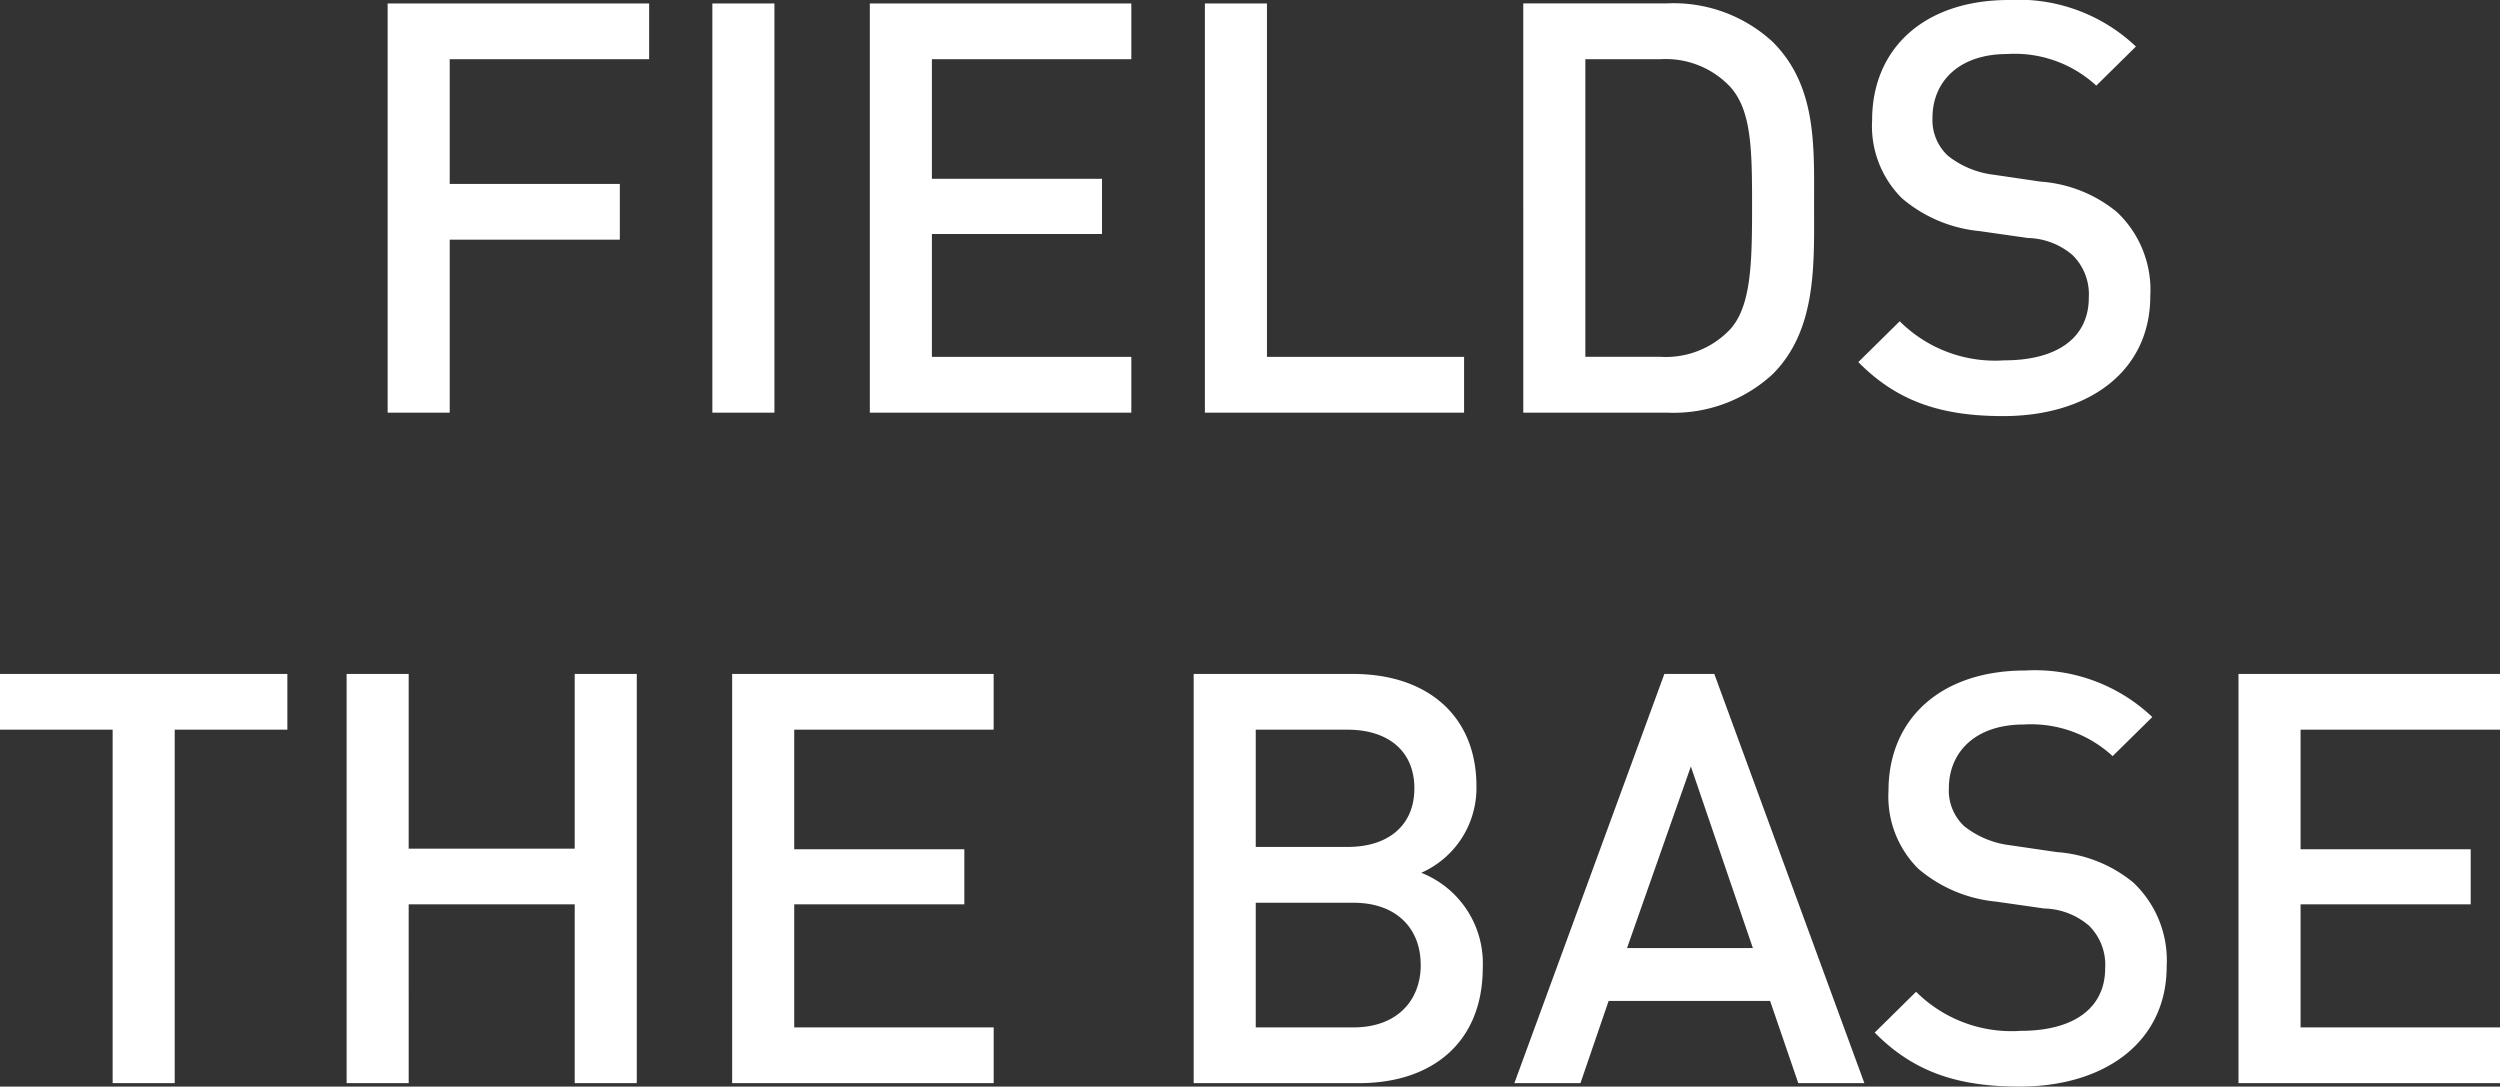
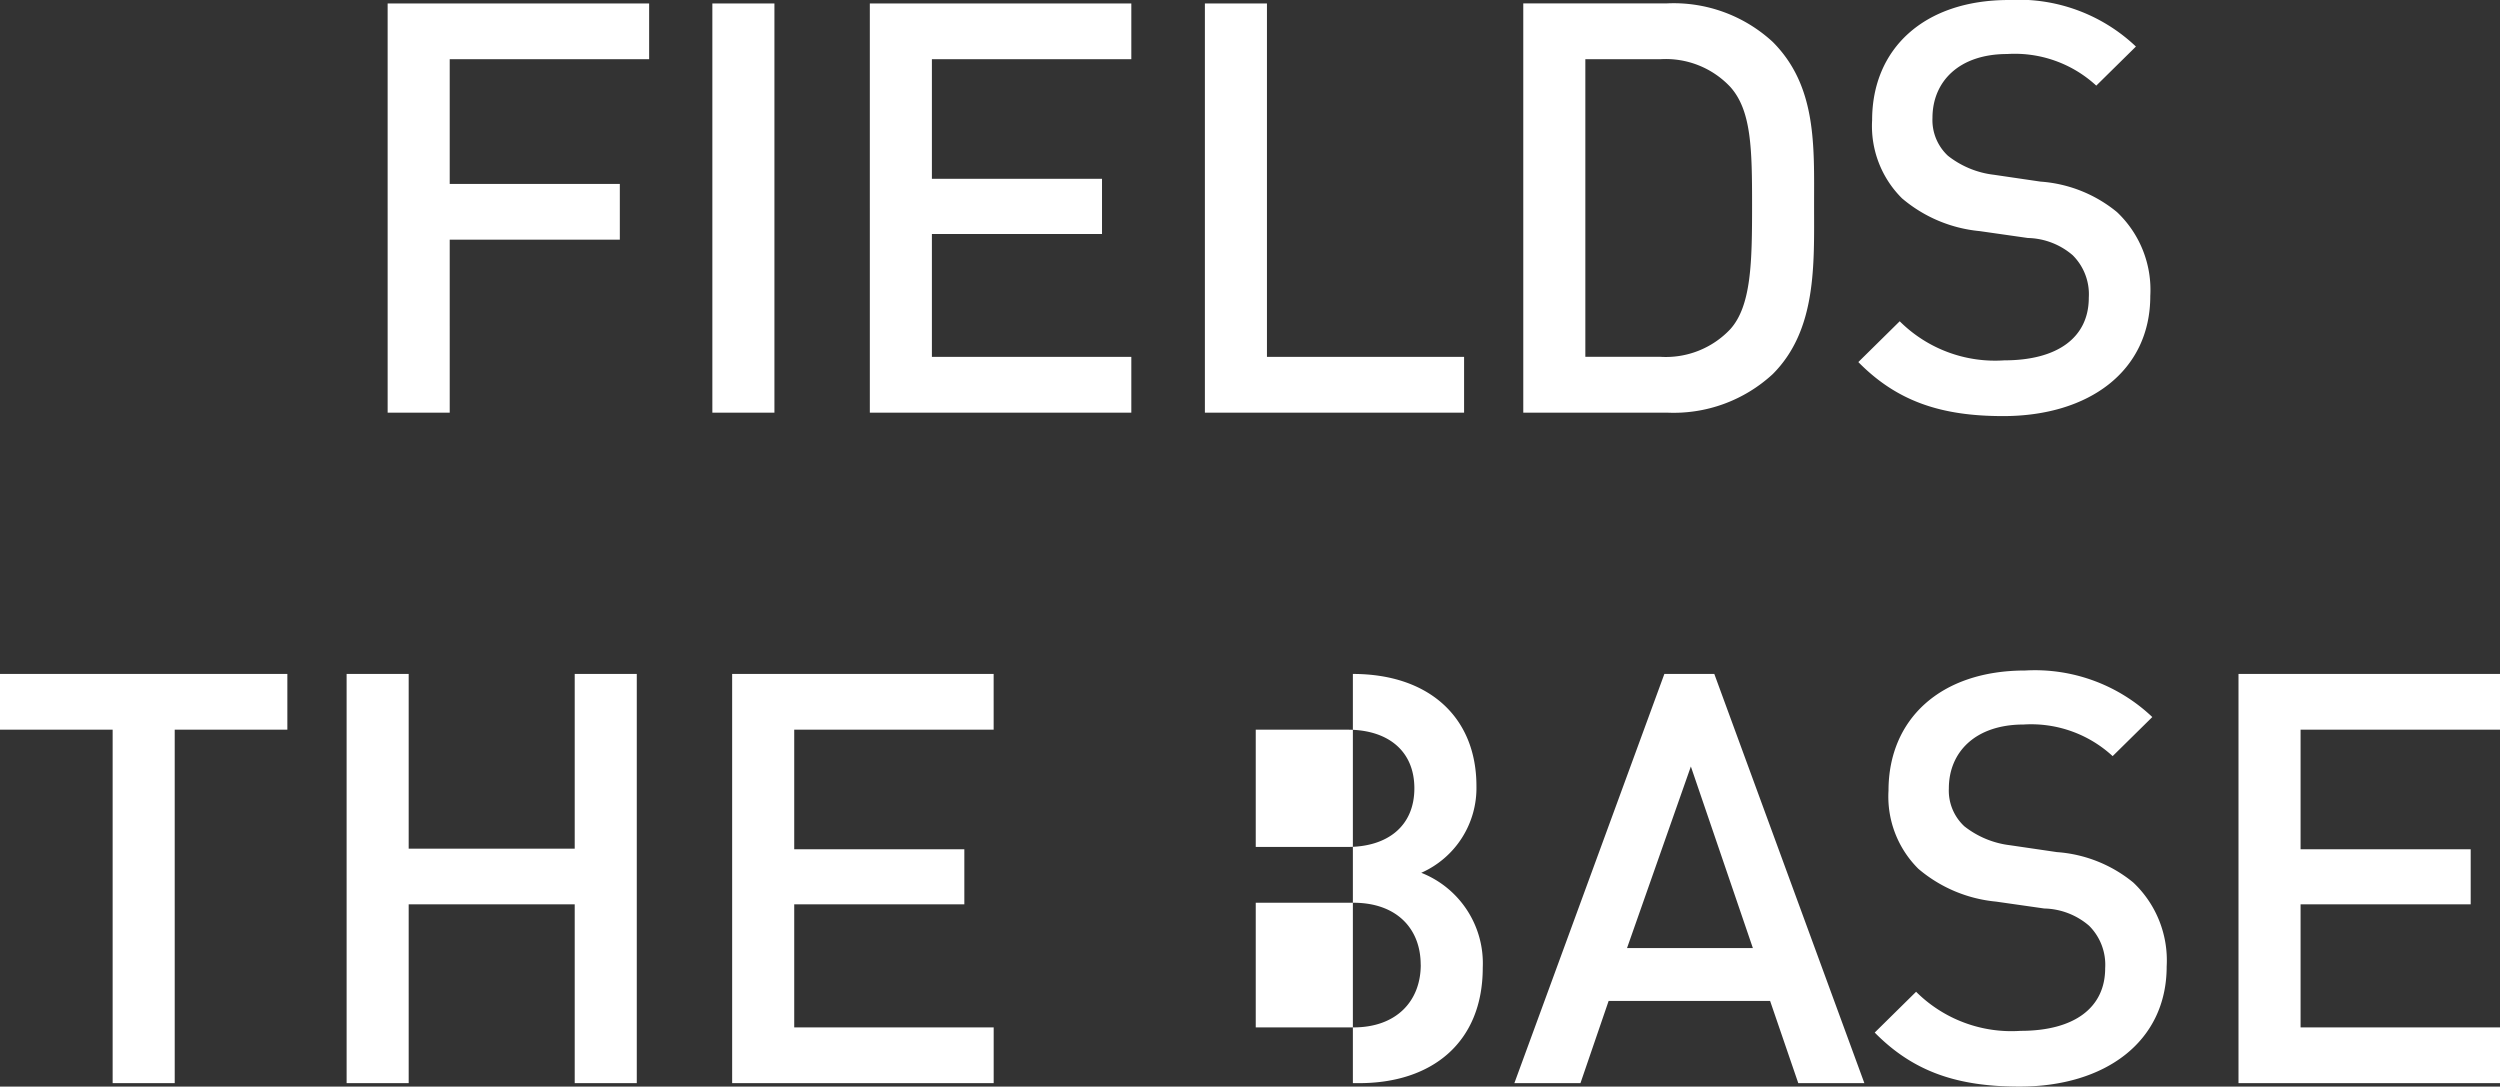
<svg xmlns="http://www.w3.org/2000/svg" width="156.6" height="68.064" viewBox="0 0 156.6 68.064">
  <rect x="0" y="0" width="156.6" height="68.064" fill="#333333" stroke="none" />
-   <path id="パス_2004" data-name="パス 2004" d="M-38.088-22.14v-3.492h-16.38V0h3.888V-10.836h10.656v-3.492H-50.58V-22.14ZM-30.24,0V-25.632h-3.888V0ZM-7.884,0V-3.492H-20.376v-7.7H-9.72v-3.456H-20.376V-22.14H-7.884v-3.492h-16.38V0ZM12.96,0V-3.492H.612v-22.14H-3.276V0ZM34.884-13c0-3.708.18-7.452-2.592-10.224a9.149,9.149,0,0,0-6.624-2.412h-9V0h9a9.149,9.149,0,0,0,6.624-2.412C35.064-5.184,34.884-9.288,34.884-13ZM31-13c0,3.528-.036,6.3-1.368,7.776a5.544,5.544,0,0,1-4.356,1.728H20.556V-22.14h4.716a5.544,5.544,0,0,1,4.356,1.728C30.96-18.936,31-16.524,31-13ZM55.944-7.308a6.705,6.705,0,0,0-2.088-5.256,8.481,8.481,0,0,0-4.788-1.908L46.152-14.9a5.725,5.725,0,0,1-2.88-1.188,3.048,3.048,0,0,1-.972-2.376c0-2.268,1.656-4,4.68-4a7.527,7.527,0,0,1,5.58,1.98l2.484-2.448a10.673,10.673,0,0,0-7.956-2.916c-5.328,0-8.568,3.06-8.568,7.524a6.376,6.376,0,0,0,1.872,4.9,8.774,8.774,0,0,0,4.86,2.052l3.024.432a4.451,4.451,0,0,1,2.808,1.08A3.448,3.448,0,0,1,52.092-7.2c0,2.484-1.944,3.924-5.292,3.924a8.458,8.458,0,0,1-6.552-2.448L37.656-3.168C40.1-.684,42.876.216,46.728.216,52.092.216,55.944-2.592,55.944-7.308ZM-60.75,19.86V16.368h-18V19.86h7.056V42h3.888V19.86ZM-38.862,42V16.368H-42.75V27.312h-10.4V16.368h-3.888V42h3.888V30.8h10.4V42Zm22.356,0V38.508H-29V30.8h10.656V27.348H-29V19.86h12.492V16.368h-16.38V42ZM14.13,34.764a6.094,6.094,0,0,0-3.852-5.94,5.805,5.805,0,0,0,3.456-5.436c0-4.32-2.988-7.02-7.74-7.02H-3.978V42H6.39C10.926,42,14.13,39.48,14.13,34.764ZM9.846,23.532c0,2.376-1.692,3.672-4.176,3.672H-.09V19.86H5.67C8.154,19.86,9.846,21.156,9.846,23.532Zm.4,11.052c0,2.268-1.512,3.924-4.212,3.924H-.09V30.7H6.03C8.73,30.7,10.242,32.316,10.242,34.584ZM38.034,42l-9.4-25.632H25.506L16.11,42h4.14l1.764-5.148H32.13L33.894,42ZM31.05,33.54H23.166l4-11.376Zm25.92,1.152a6.705,6.705,0,0,0-2.088-5.256,8.481,8.481,0,0,0-4.788-1.908L47.178,27.1a5.725,5.725,0,0,1-2.88-1.188,3.048,3.048,0,0,1-.972-2.376c0-2.268,1.656-4,4.68-4a7.527,7.527,0,0,1,5.58,1.98l2.484-2.448a10.673,10.673,0,0,0-7.956-2.916c-5.328,0-8.568,3.06-8.568,7.524a6.376,6.376,0,0,0,1.872,4.9,8.774,8.774,0,0,0,4.86,2.052l3.024.432a4.451,4.451,0,0,1,2.808,1.08A3.448,3.448,0,0,1,53.118,34.8c0,2.484-1.944,3.924-5.292,3.924a8.458,8.458,0,0,1-6.552-2.448l-2.592,2.556c2.448,2.484,5.22,3.384,9.072,3.384C53.118,42.216,56.97,39.408,56.97,34.692ZM77.85,42V38.508H65.358V30.8H76.014V27.348H65.358V19.86H77.85V16.368H61.47V42Z" transform="translate(78.75 25.848)" fill="#fff" />
+   <path id="パス_2004" data-name="パス 2004" d="M-38.088-22.14v-3.492h-16.38V0h3.888V-10.836h10.656v-3.492H-50.58V-22.14ZM-30.24,0V-25.632h-3.888V0ZM-7.884,0V-3.492H-20.376v-7.7H-9.72v-3.456H-20.376V-22.14H-7.884v-3.492h-16.38V0ZM12.96,0V-3.492H.612v-22.14H-3.276V0ZM34.884-13c0-3.708.18-7.452-2.592-10.224a9.149,9.149,0,0,0-6.624-2.412h-9V0h9a9.149,9.149,0,0,0,6.624-2.412C35.064-5.184,34.884-9.288,34.884-13ZM31-13c0,3.528-.036,6.3-1.368,7.776a5.544,5.544,0,0,1-4.356,1.728H20.556V-22.14h4.716a5.544,5.544,0,0,1,4.356,1.728C30.96-18.936,31-16.524,31-13ZM55.944-7.308a6.705,6.705,0,0,0-2.088-5.256,8.481,8.481,0,0,0-4.788-1.908L46.152-14.9a5.725,5.725,0,0,1-2.88-1.188,3.048,3.048,0,0,1-.972-2.376c0-2.268,1.656-4,4.68-4a7.527,7.527,0,0,1,5.58,1.98l2.484-2.448a10.673,10.673,0,0,0-7.956-2.916c-5.328,0-8.568,3.06-8.568,7.524a6.376,6.376,0,0,0,1.872,4.9,8.774,8.774,0,0,0,4.86,2.052l3.024.432a4.451,4.451,0,0,1,2.808,1.08A3.448,3.448,0,0,1,52.092-7.2c0,2.484-1.944,3.924-5.292,3.924a8.458,8.458,0,0,1-6.552-2.448L37.656-3.168C40.1-.684,42.876.216,46.728.216,52.092.216,55.944-2.592,55.944-7.308ZM-60.75,19.86V16.368h-18V19.86h7.056V42h3.888V19.86ZM-38.862,42V16.368H-42.75V27.312h-10.4V16.368h-3.888V42h3.888V30.8h10.4V42Zm22.356,0V38.508H-29V30.8h10.656V27.348H-29V19.86h12.492V16.368h-16.38V42ZM14.13,34.764a6.094,6.094,0,0,0-3.852-5.94,5.805,5.805,0,0,0,3.456-5.436c0-4.32-2.988-7.02-7.74-7.02V42H6.39C10.926,42,14.13,39.48,14.13,34.764ZM9.846,23.532c0,2.376-1.692,3.672-4.176,3.672H-.09V19.86H5.67C8.154,19.86,9.846,21.156,9.846,23.532Zm.4,11.052c0,2.268-1.512,3.924-4.212,3.924H-.09V30.7H6.03C8.73,30.7,10.242,32.316,10.242,34.584ZM38.034,42l-9.4-25.632H25.506L16.11,42h4.14l1.764-5.148H32.13L33.894,42ZM31.05,33.54H23.166l4-11.376Zm25.92,1.152a6.705,6.705,0,0,0-2.088-5.256,8.481,8.481,0,0,0-4.788-1.908L47.178,27.1a5.725,5.725,0,0,1-2.88-1.188,3.048,3.048,0,0,1-.972-2.376c0-2.268,1.656-4,4.68-4a7.527,7.527,0,0,1,5.58,1.98l2.484-2.448a10.673,10.673,0,0,0-7.956-2.916c-5.328,0-8.568,3.06-8.568,7.524a6.376,6.376,0,0,0,1.872,4.9,8.774,8.774,0,0,0,4.86,2.052l3.024.432a4.451,4.451,0,0,1,2.808,1.08A3.448,3.448,0,0,1,53.118,34.8c0,2.484-1.944,3.924-5.292,3.924a8.458,8.458,0,0,1-6.552-2.448l-2.592,2.556c2.448,2.484,5.22,3.384,9.072,3.384C53.118,42.216,56.97,39.408,56.97,34.692ZM77.85,42V38.508H65.358V30.8H76.014V27.348H65.358V19.86H77.85V16.368H61.47V42Z" transform="translate(78.75 25.848)" fill="#fff" />
</svg>